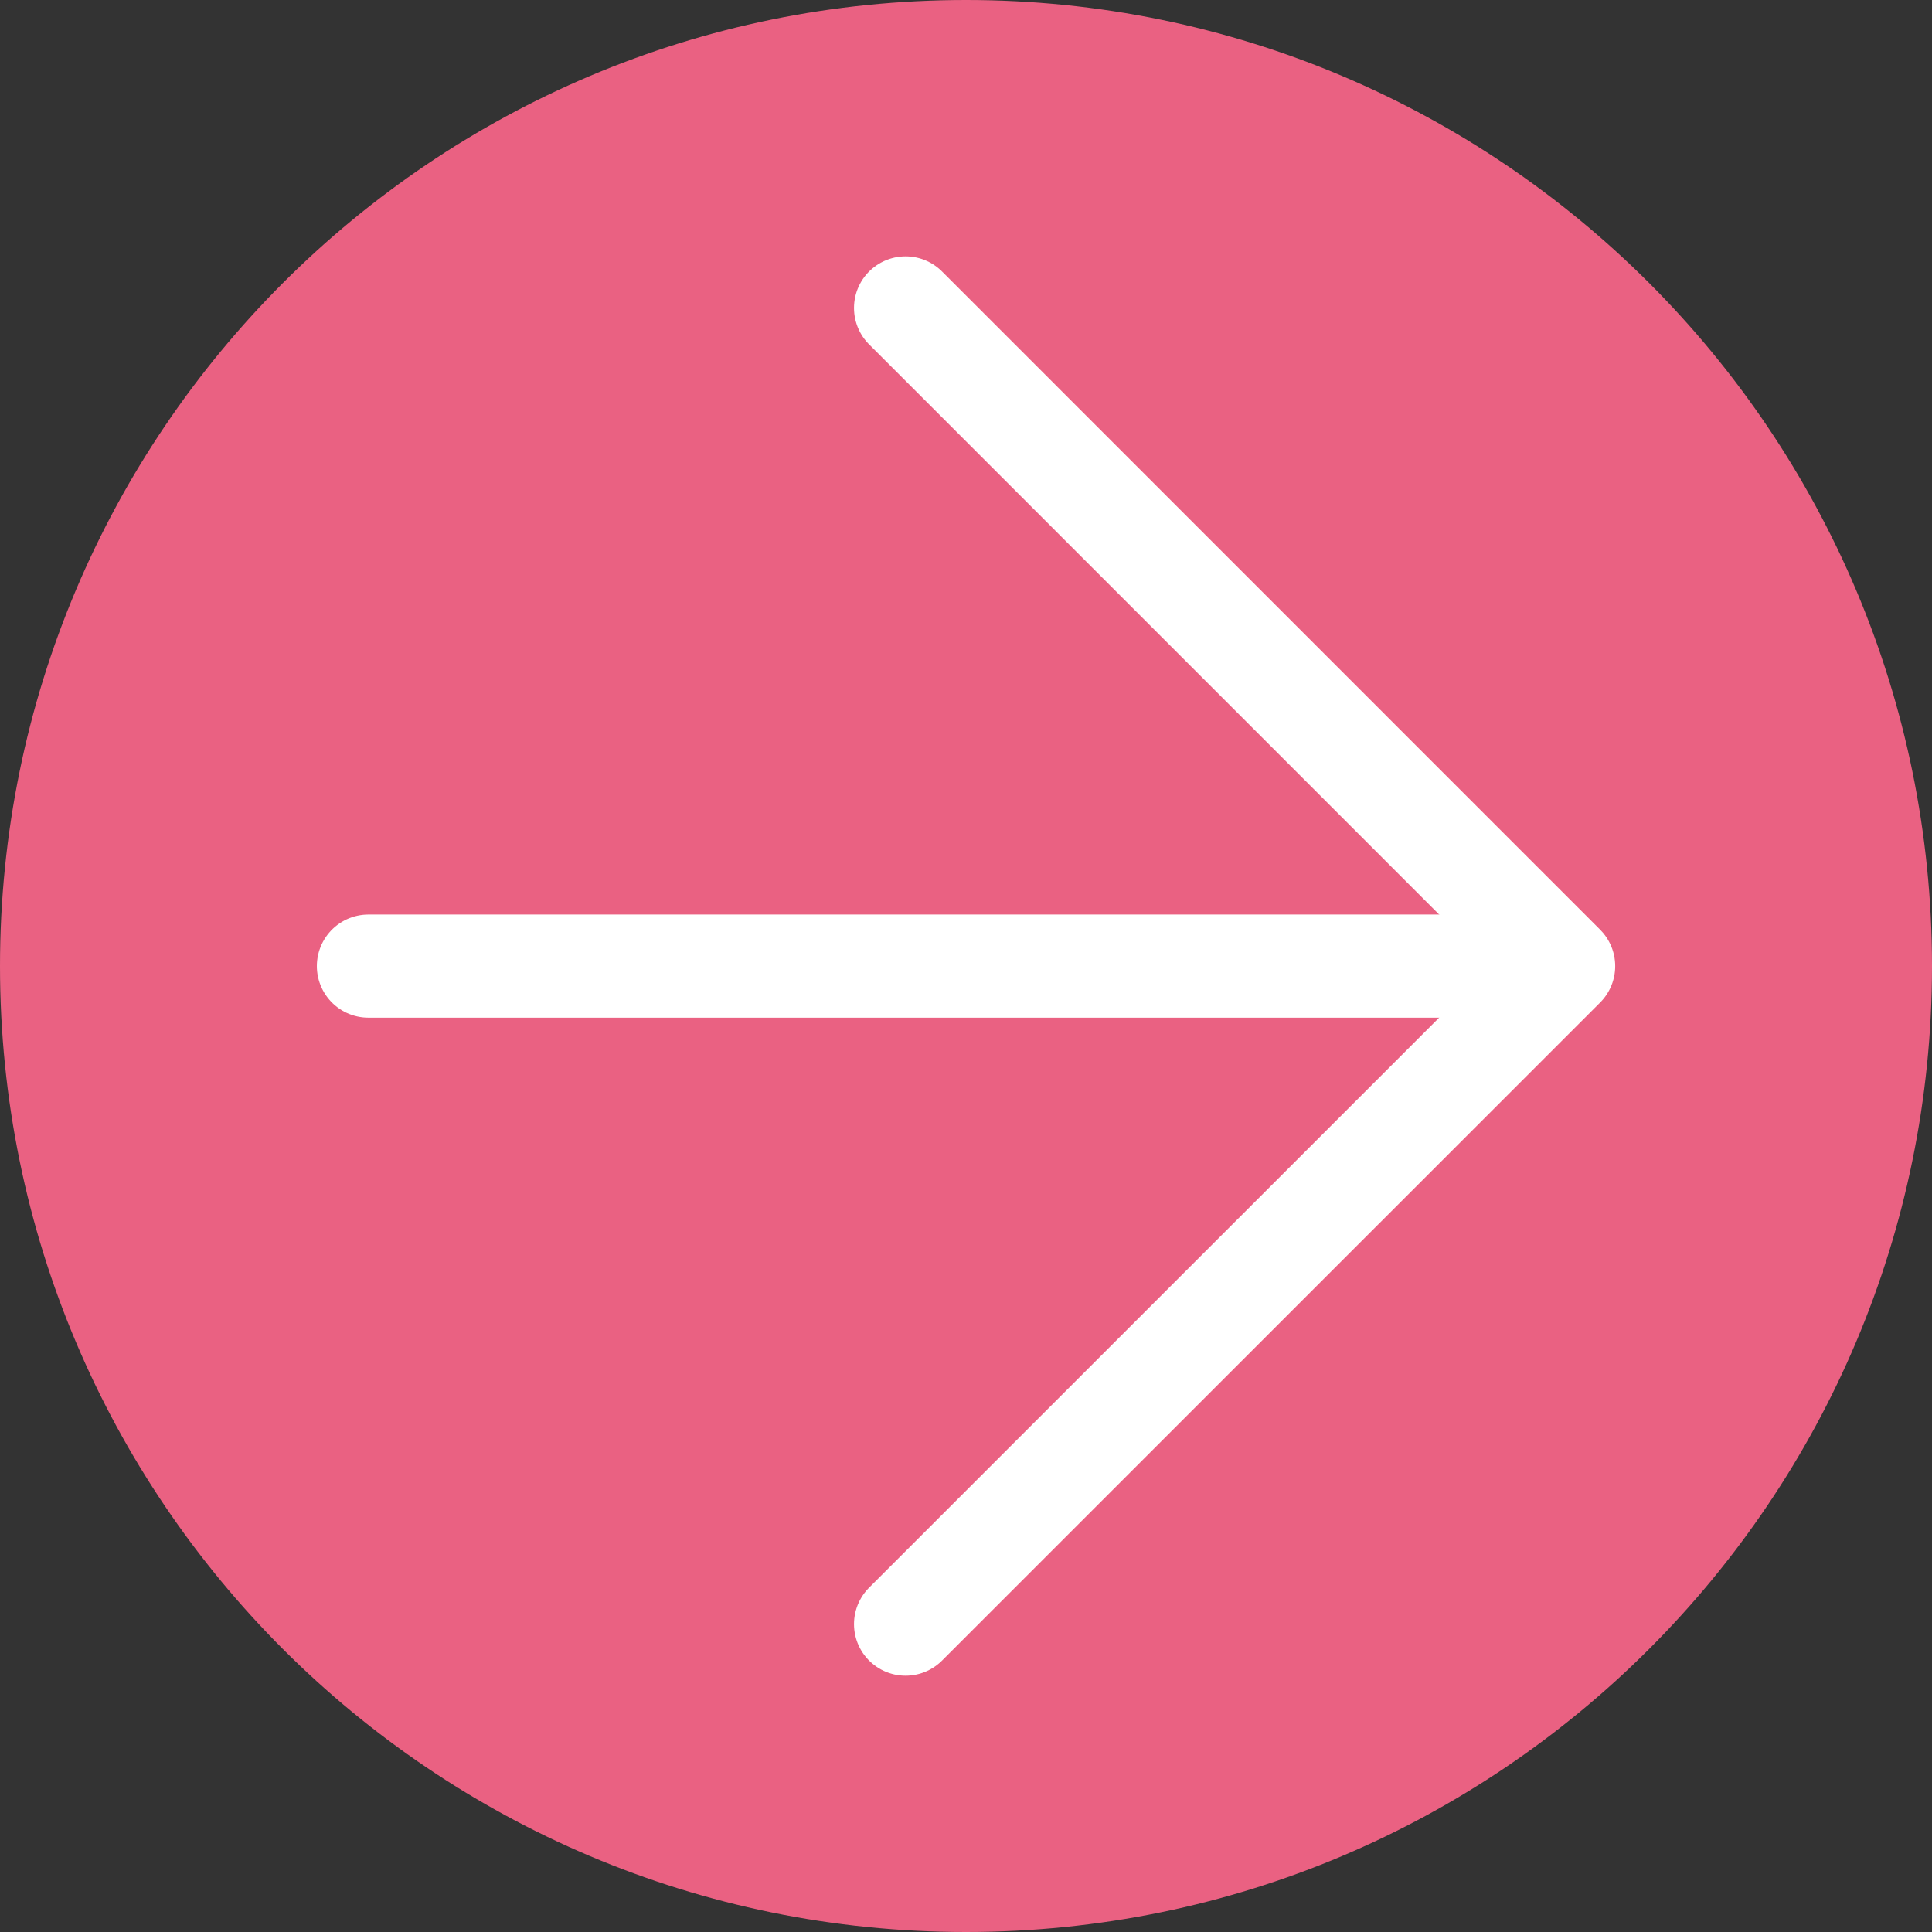
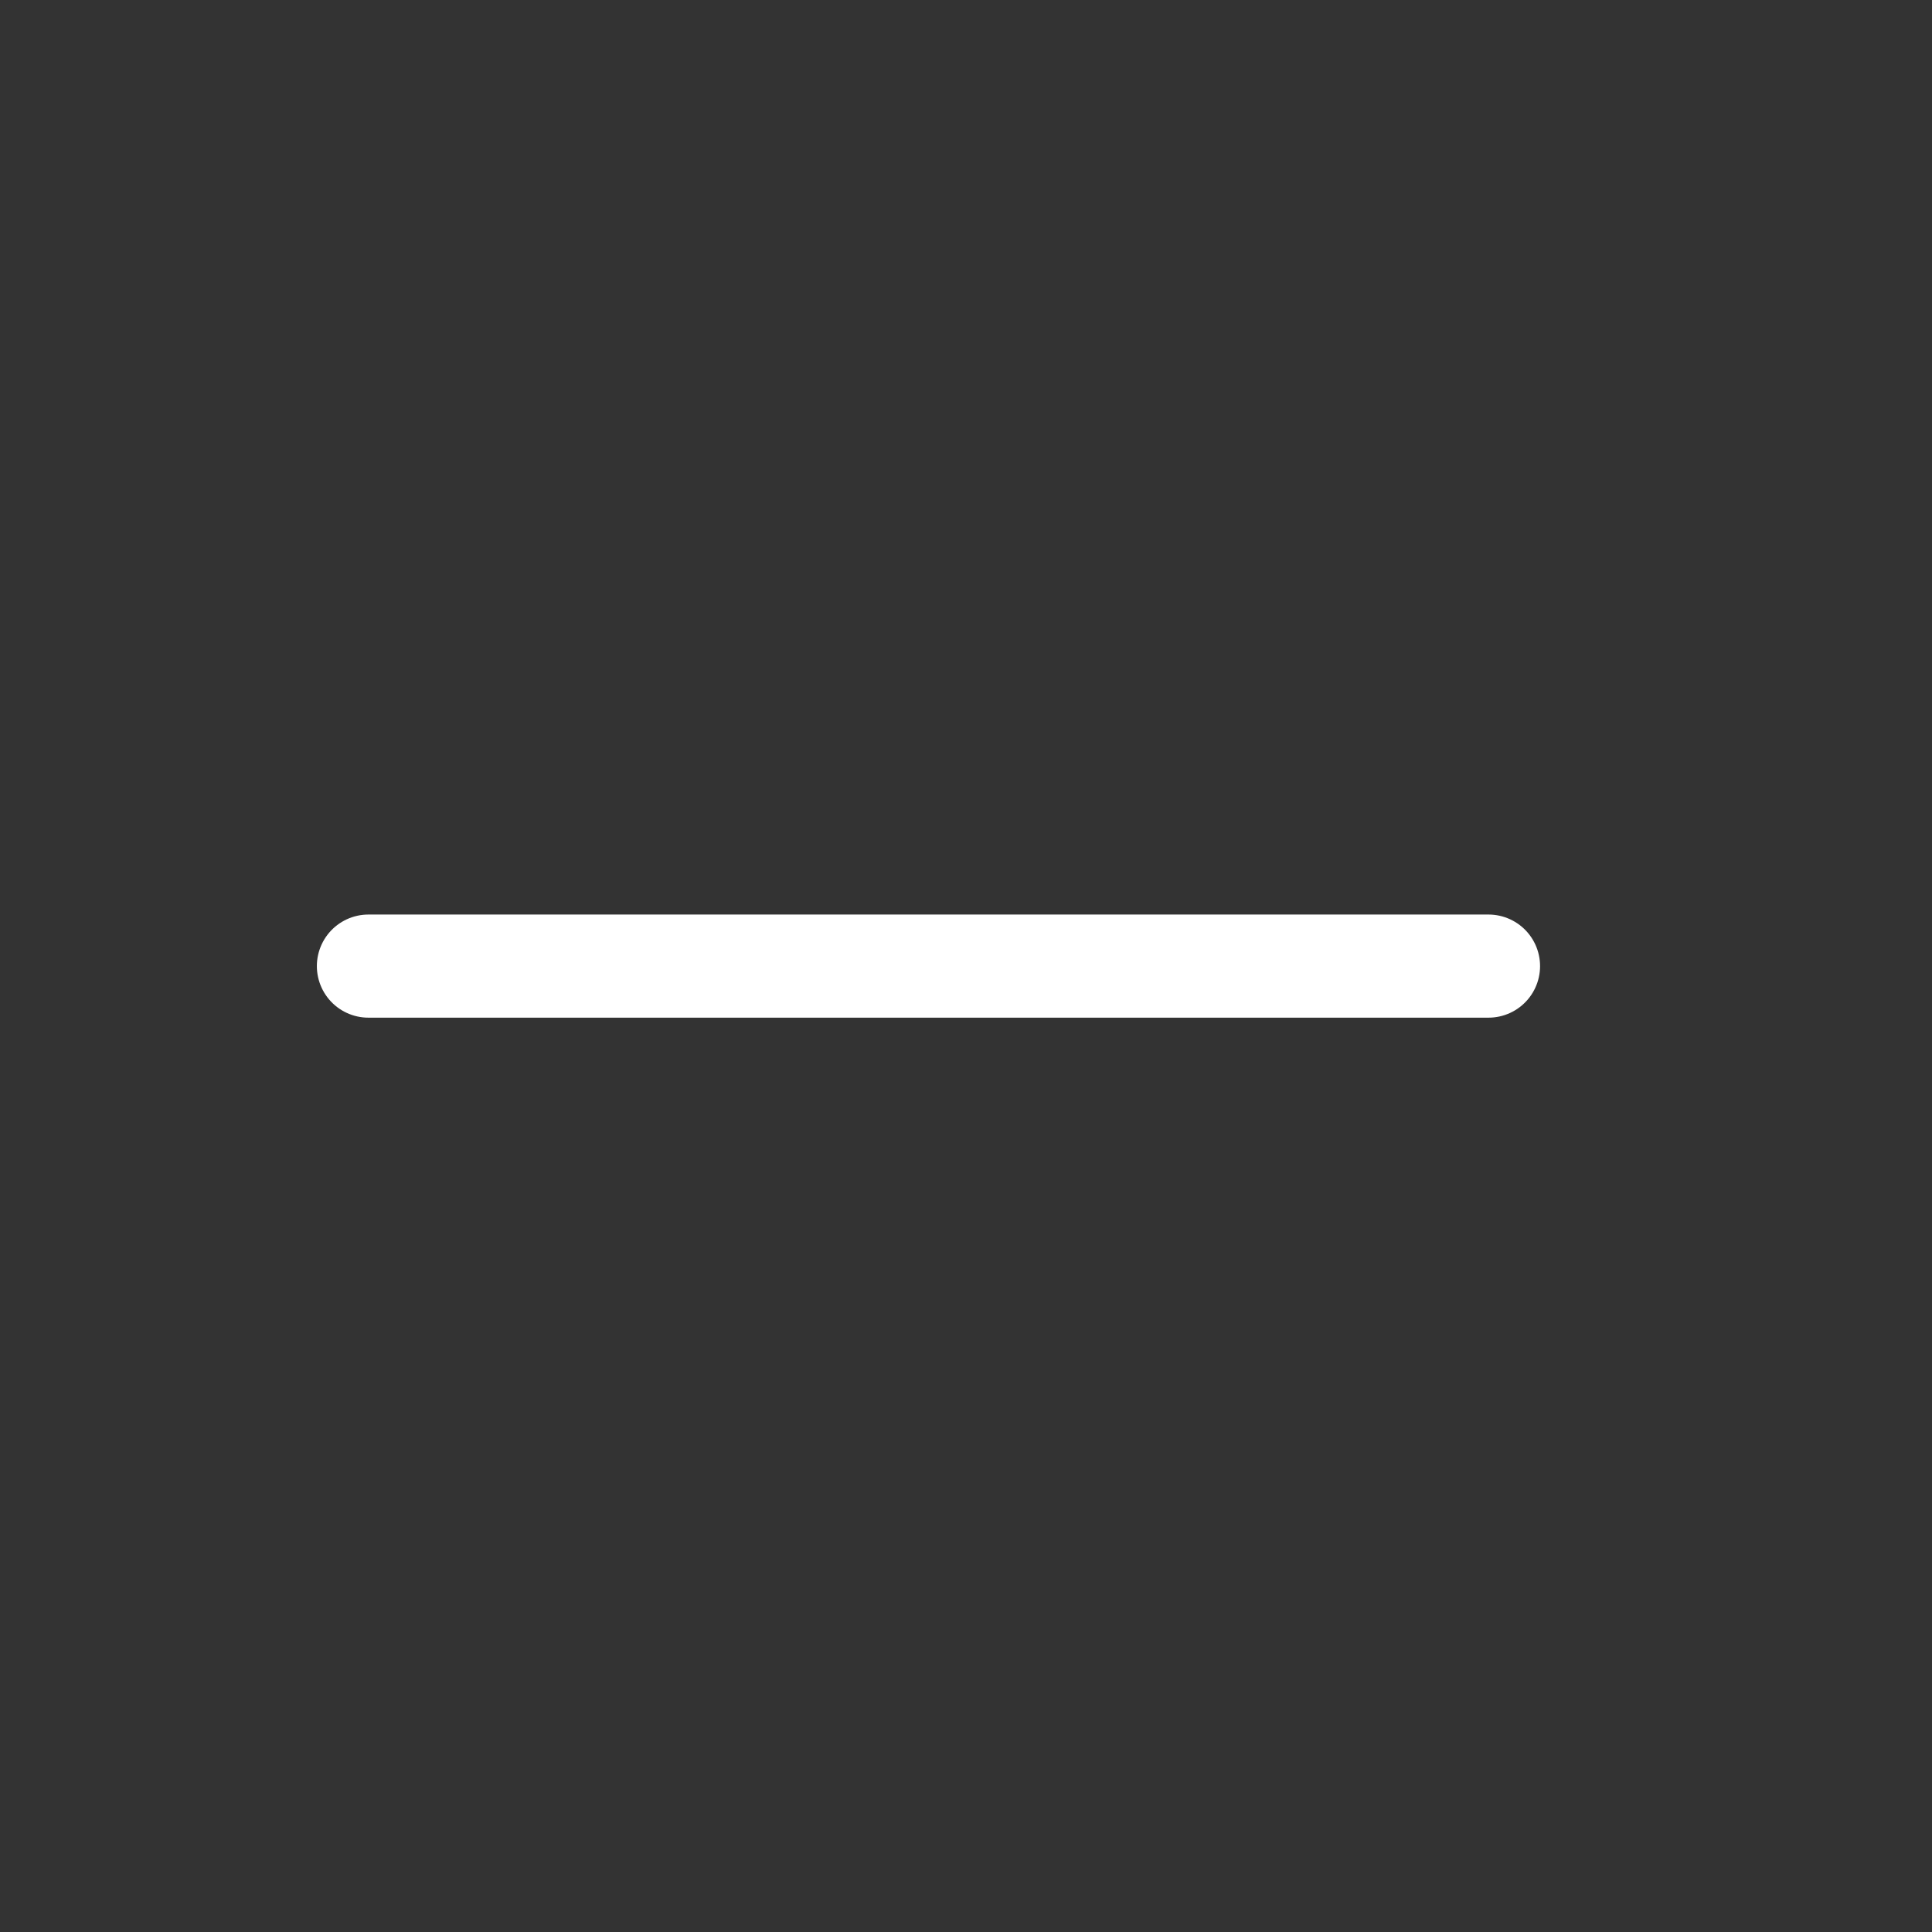
<svg xmlns="http://www.w3.org/2000/svg" version="1.1" id="レイヤー_1" x="0px" y="0px" width="37.468px" height="37.469px" viewBox="0 0 37.468 37.469" enable-background="new 0 0 37.468 37.469" xml:space="preserve">
  <rect x="0" y="0" width="37.468" height="37.469" fill="#333333" stroke="none" />
  <g>
-     <path fill="#EA6182" d="M37.468,18.736c0,10.345-8.389,18.732-18.734,18.732C8.389,37.469,0,29.081,0,18.736   C0,8.388,8.389,0,18.734,0C29.082,0,37.468,8.388,37.468,18.736z" />
    <g>
-       <polyline fill="none" stroke="#FFFFFF" stroke-width="2" stroke-linecap="round" stroke-linejoin="round" stroke-miterlimit="10" points="    17.562,5.972 30.324,18.736 17.562,31.497   " />
      <line fill="none" stroke="#FFFFFF" stroke-width="2" stroke-linecap="round" stroke-linejoin="round" stroke-miterlimit="10" x1="28.867" y1="18.736" x2="7.145" y2="18.736" />
    </g>
  </g>
</svg>